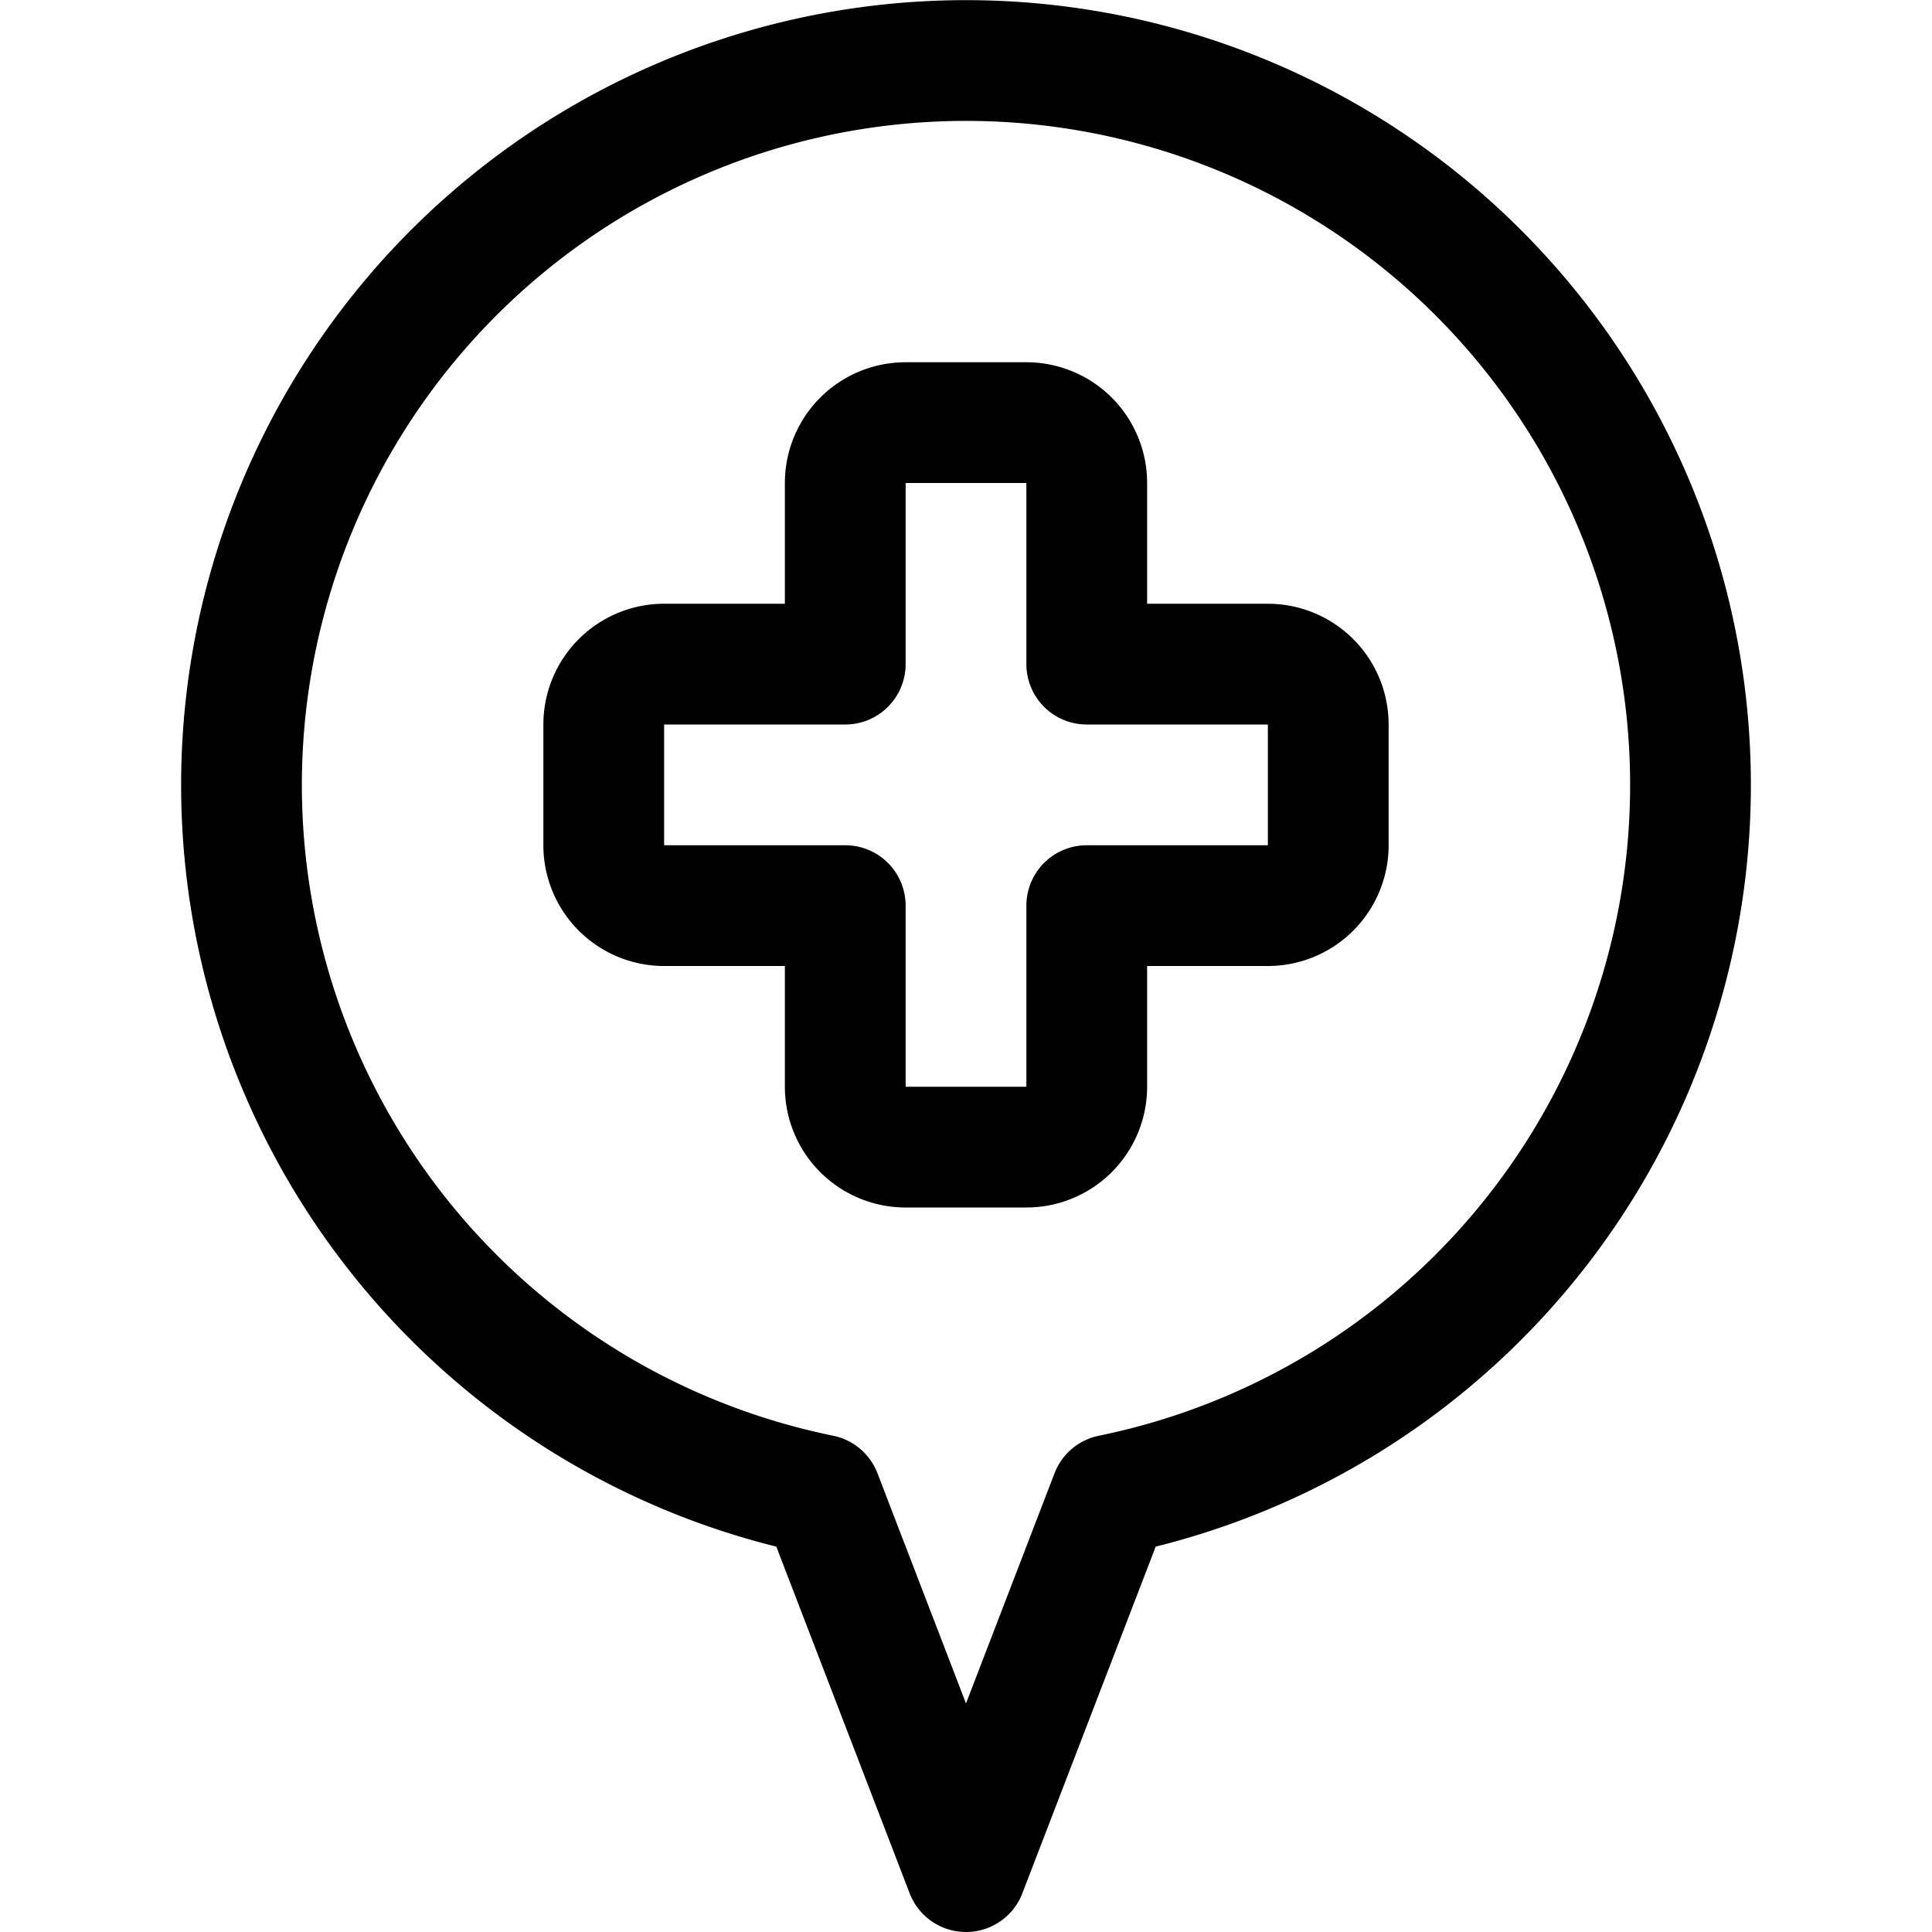
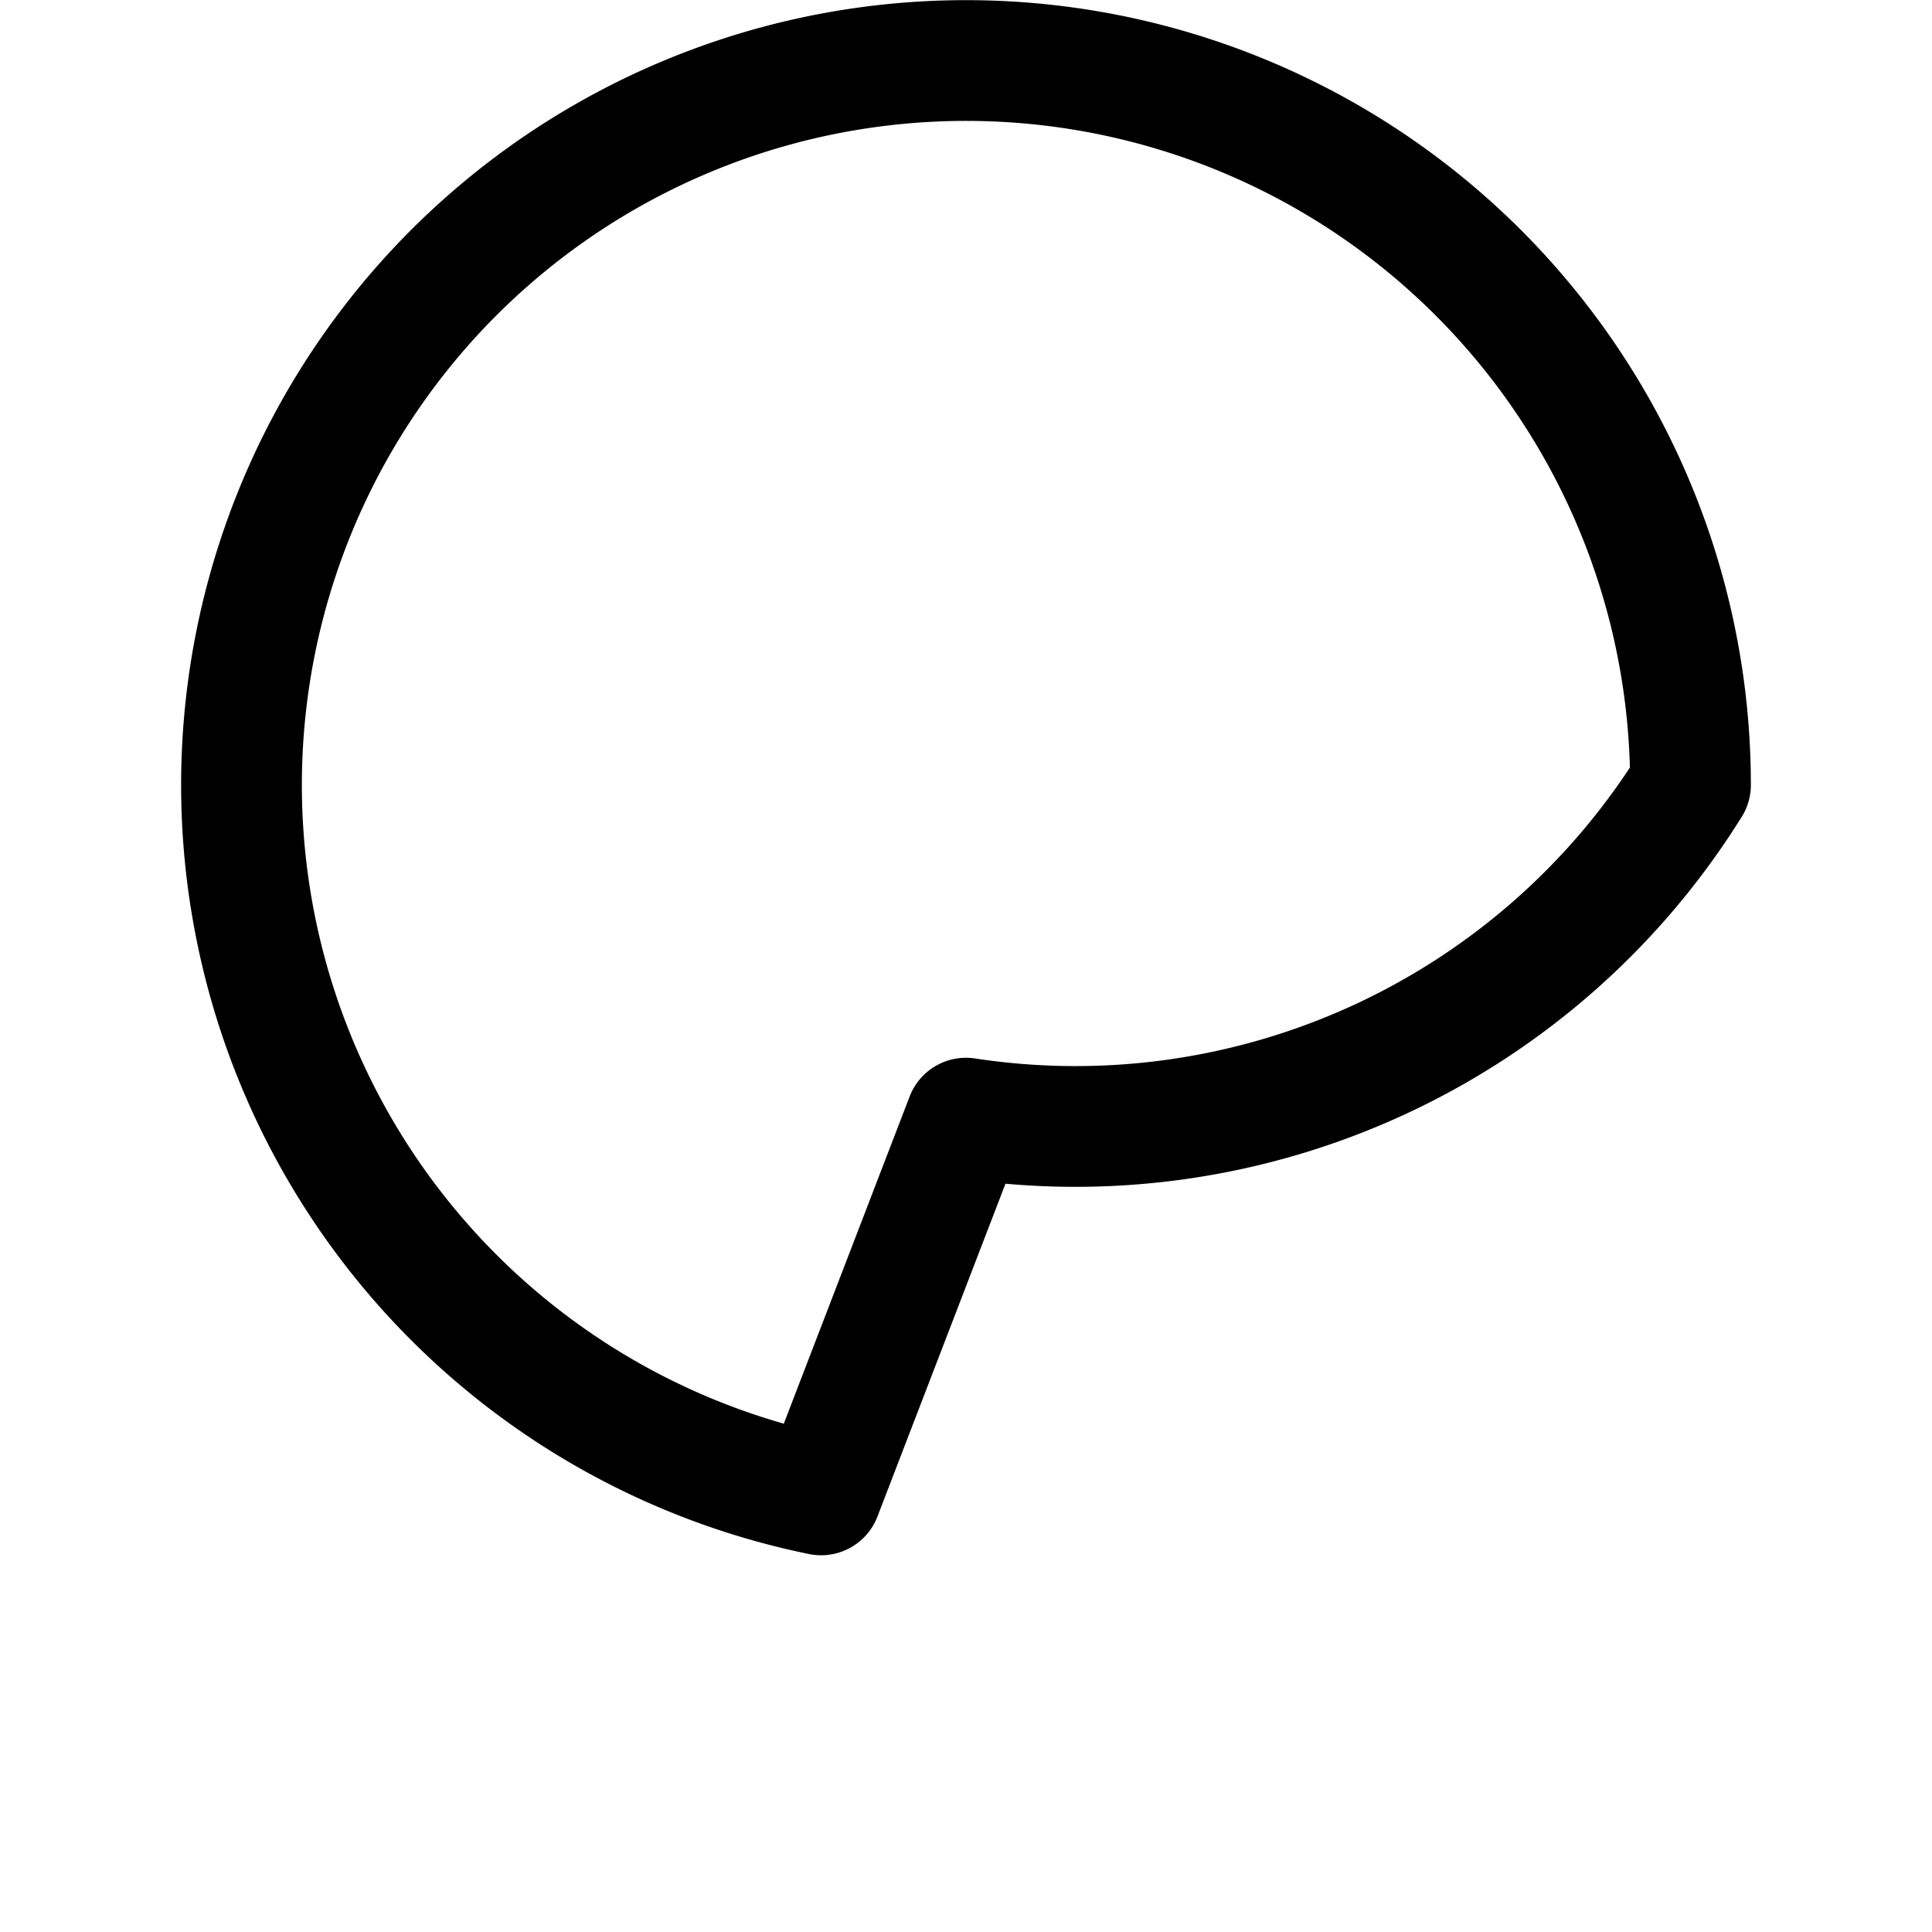
<svg xmlns="http://www.w3.org/2000/svg" viewBox="0 0 24 24">
  <defs>
    <style>.a{fill:none;stroke:currentColor;stroke-linecap:round;stroke-linejoin:round;stroke-width:1.5px;}</style>
  </defs>
  <title>style-one-pin-cross</title>
-   <path class="a" d="M16.5,9a.75.75,0,0,0-.75-.75H13.5V6a.75.75,0,0,0-.75-.75h-1.5A.75.75,0,0,0,10.5,6V8.25H8.25A.75.75,0,0,0,7.5,9v1.5a.75.75,0,0,0,.75.75H10.5V13.5a.75.75,0,0,0,.75.75h1.5a.75.75,0,0,0,.75-.75V11.25h2.25a.75.75,0,0,0,.75-.75Z" />
-   <path class="a" d="M21,9.75a9,9,0,1,0-10.8,8.82L12,23.25l1.8-4.68A9,9,0,0,0,21,9.75Z" />
+   <path class="a" d="M21,9.75a9,9,0,1,0-10.8,8.82l1.8-4.68A9,9,0,0,0,21,9.75Z" />
</svg>